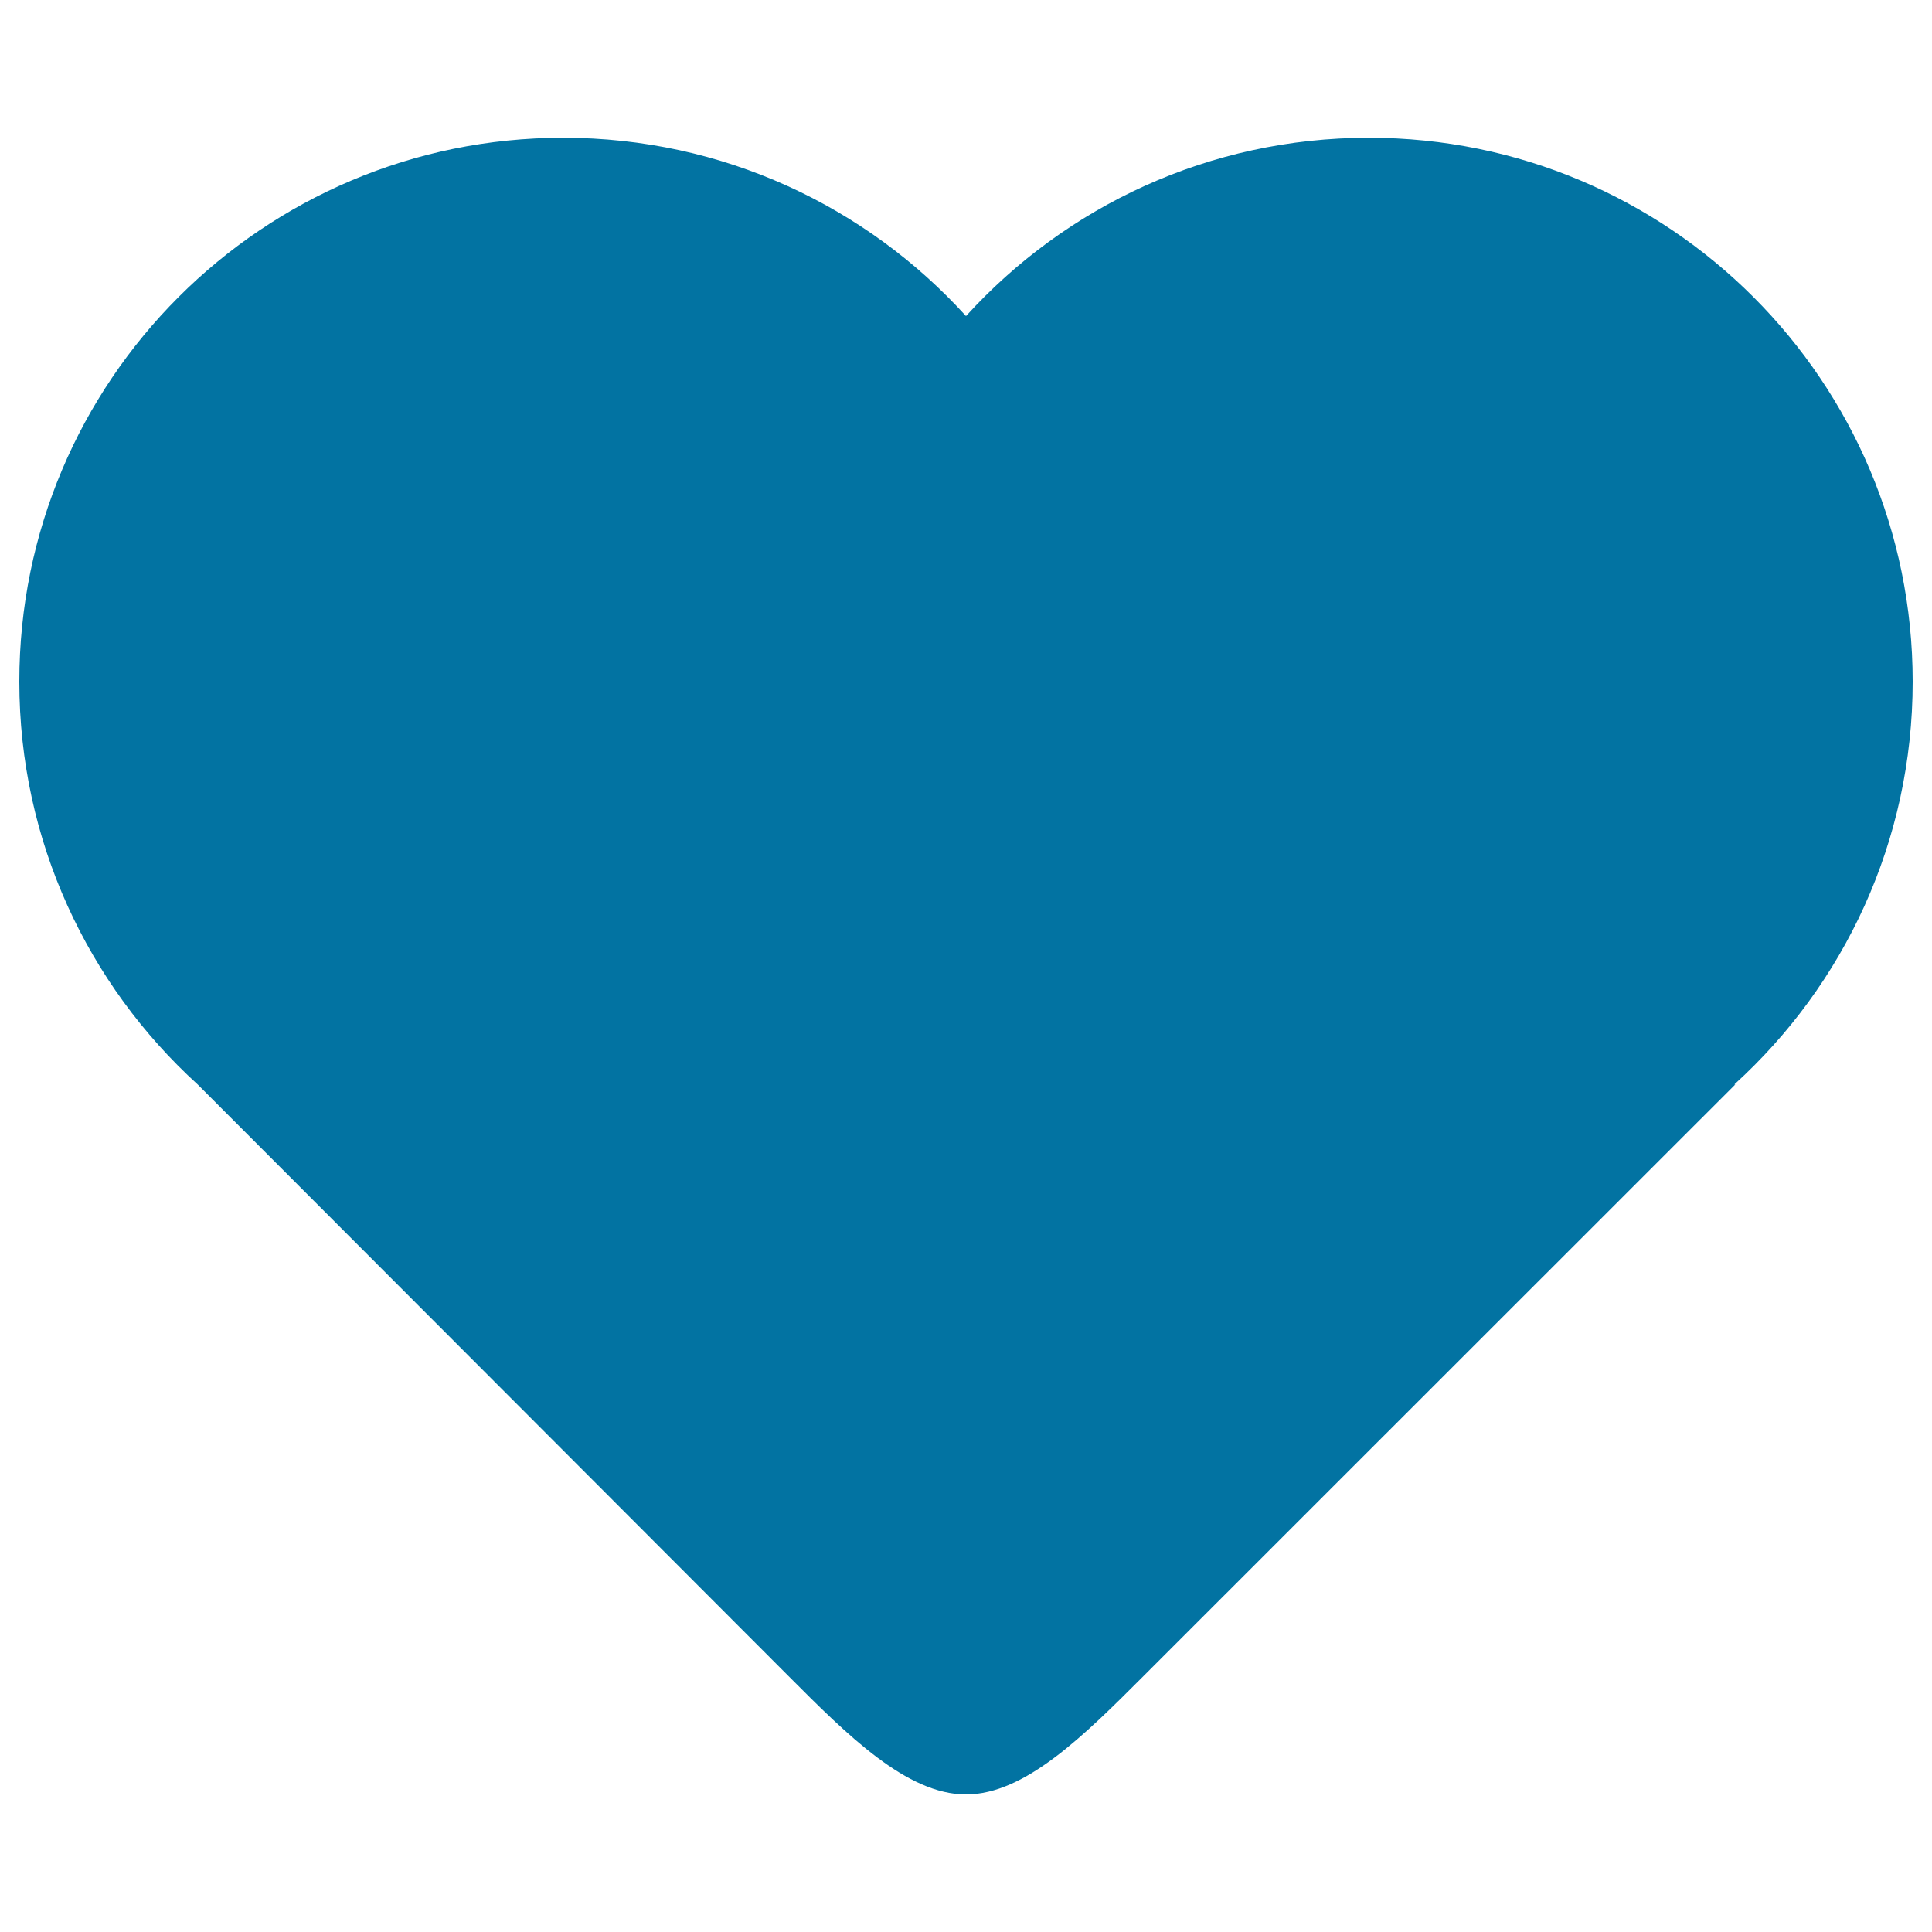
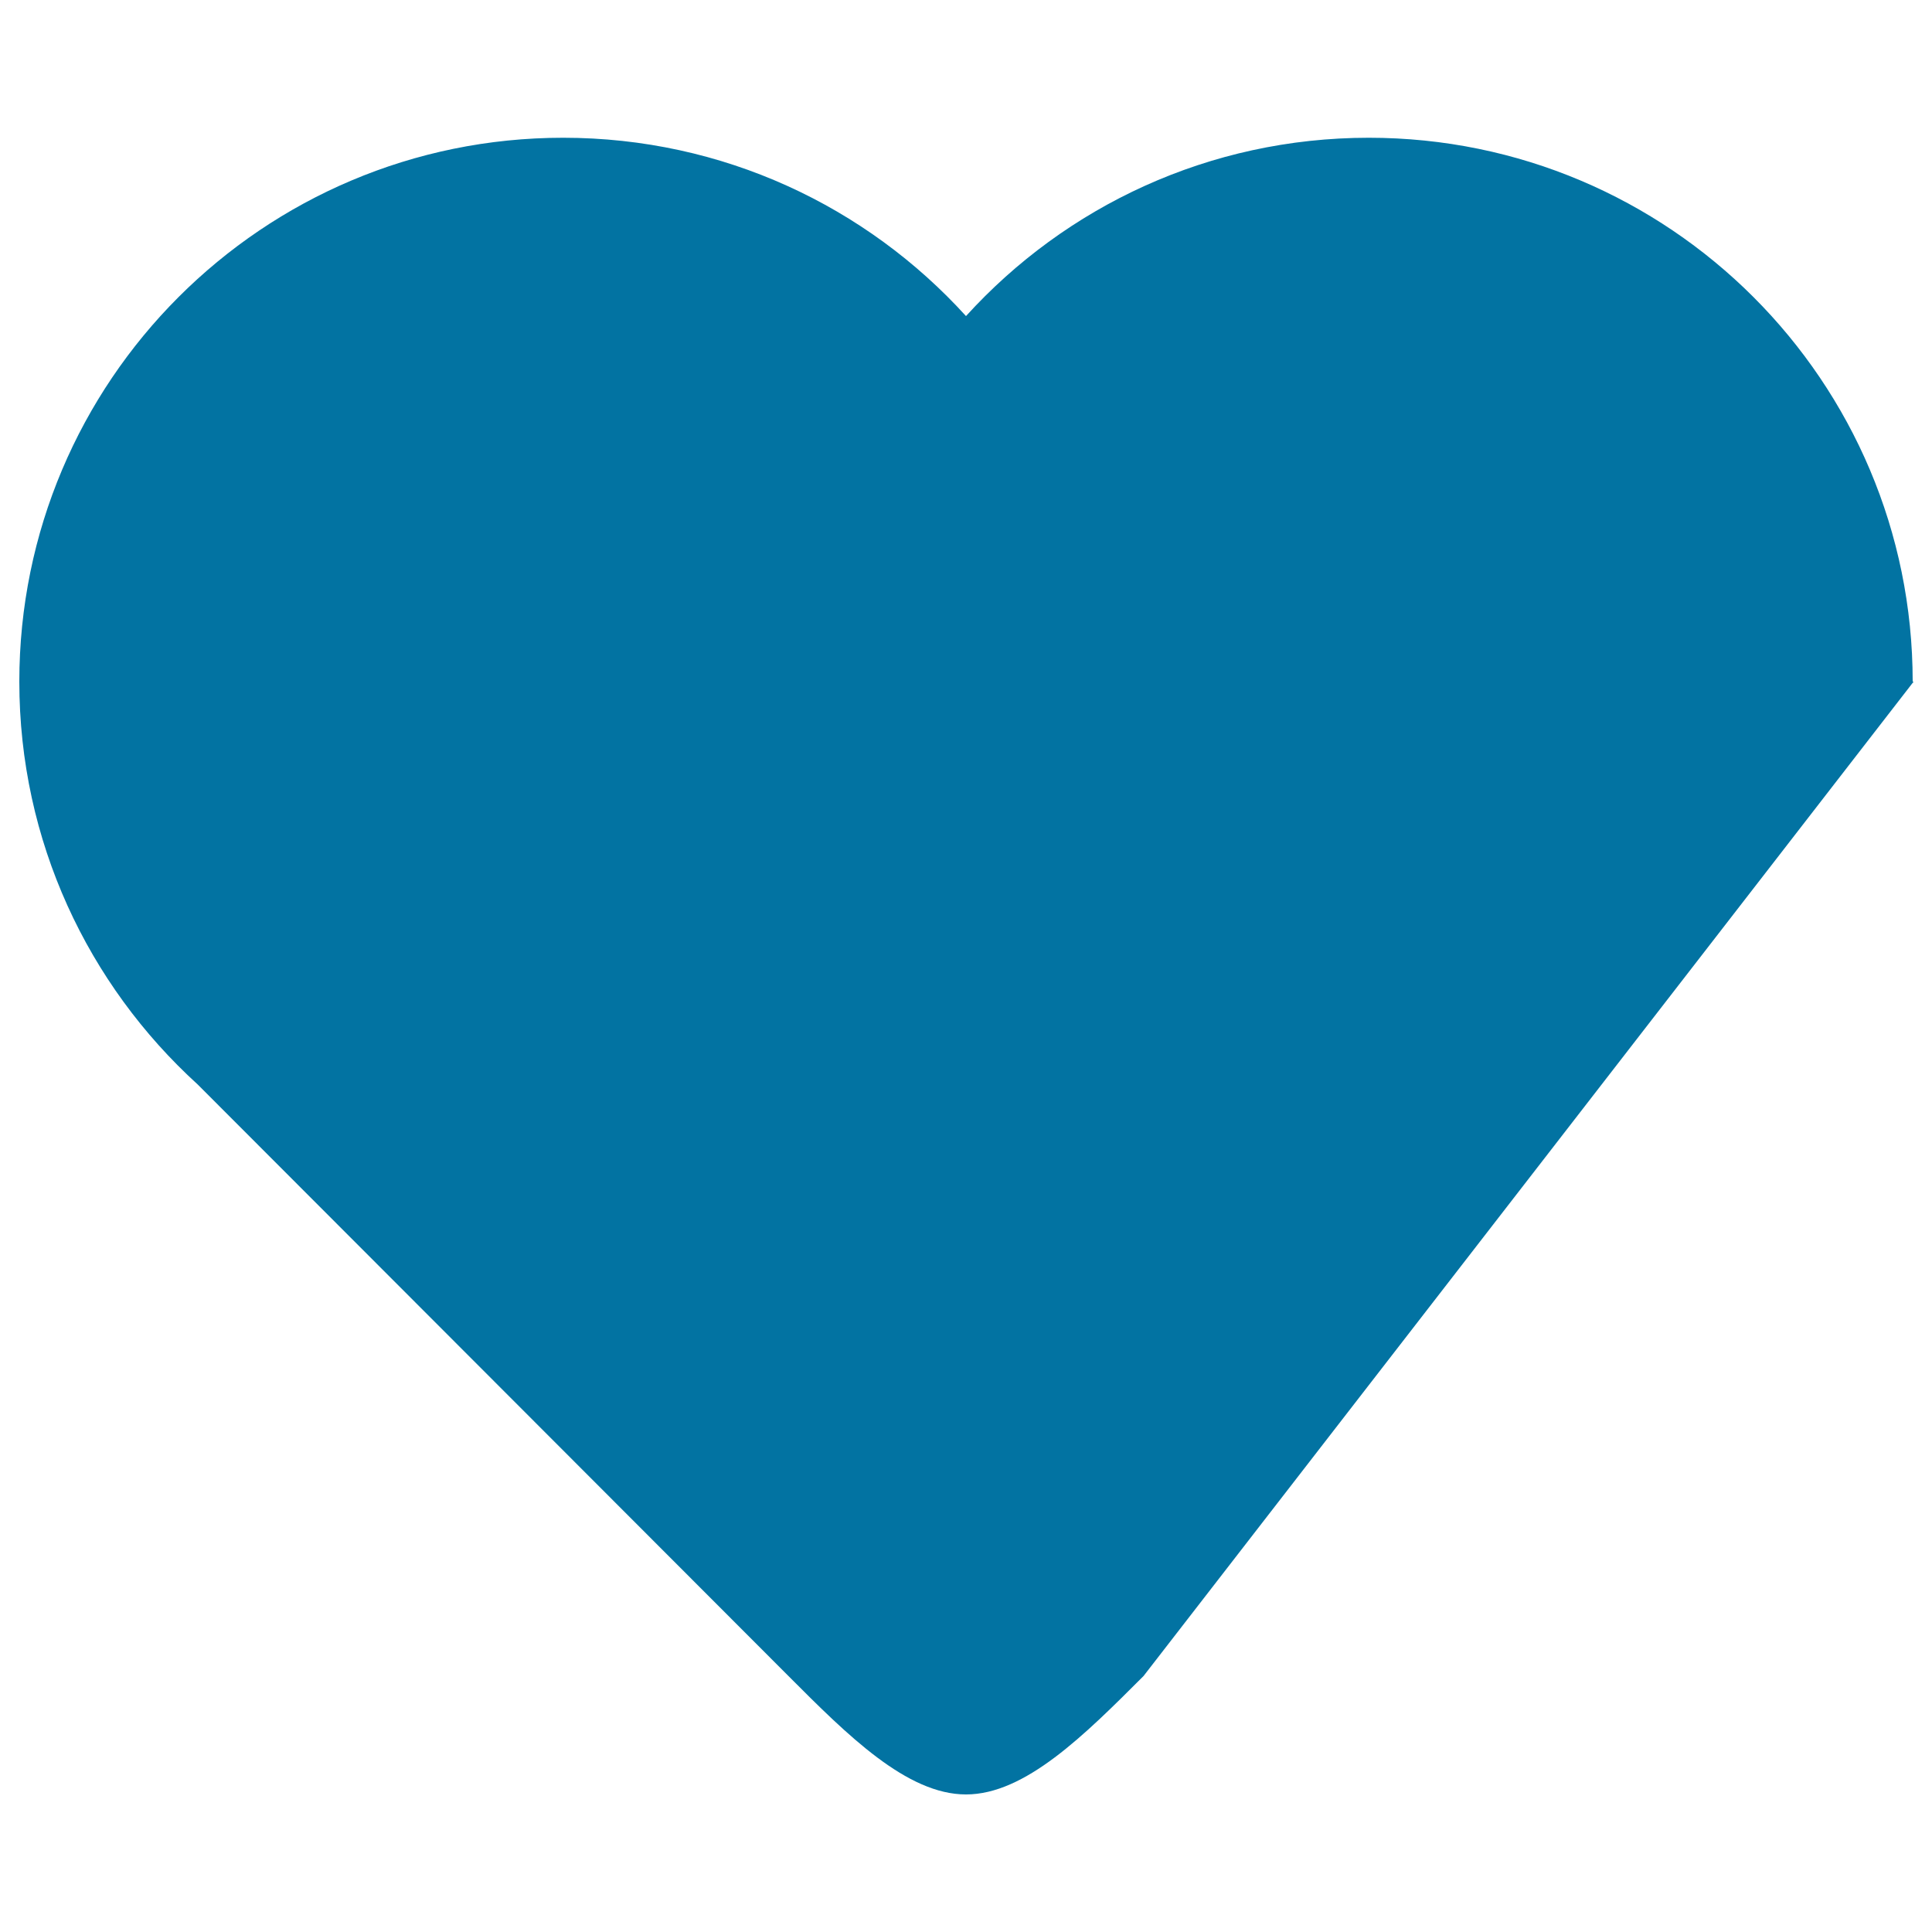
<svg xmlns="http://www.w3.org/2000/svg" viewBox="0 0 1000 1000" style="fill:#0273a2">
  <title>Heart SVG icon</title>
-   <path d="M990,352.8c0,82.7-35.6,157-92.3,208.5h0.5L591.9,867.5c-30.6,30.6-61.3,61.3-91.9,61.3s-61.3-30.6-91.9-61.3L102.3,561.3C45.6,509.7,10,435.4,10,352.8C10,197.3,136,71.3,291.5,71.3c82.7,0,157,35.6,208.5,92.3c51.5-56.7,125.8-92.3,208.5-92.3C864,71.3,990,197.3,990,352.8z" />
+   <path d="M990,352.8h0.5L591.9,867.5c-30.6,30.6-61.3,61.3-91.9,61.3s-61.3-30.6-91.9-61.3L102.3,561.3C45.6,509.7,10,435.4,10,352.8C10,197.3,136,71.3,291.5,71.3c82.7,0,157,35.6,208.5,92.3c51.5-56.7,125.8-92.3,208.5-92.3C864,71.3,990,197.3,990,352.8z" />
</svg>